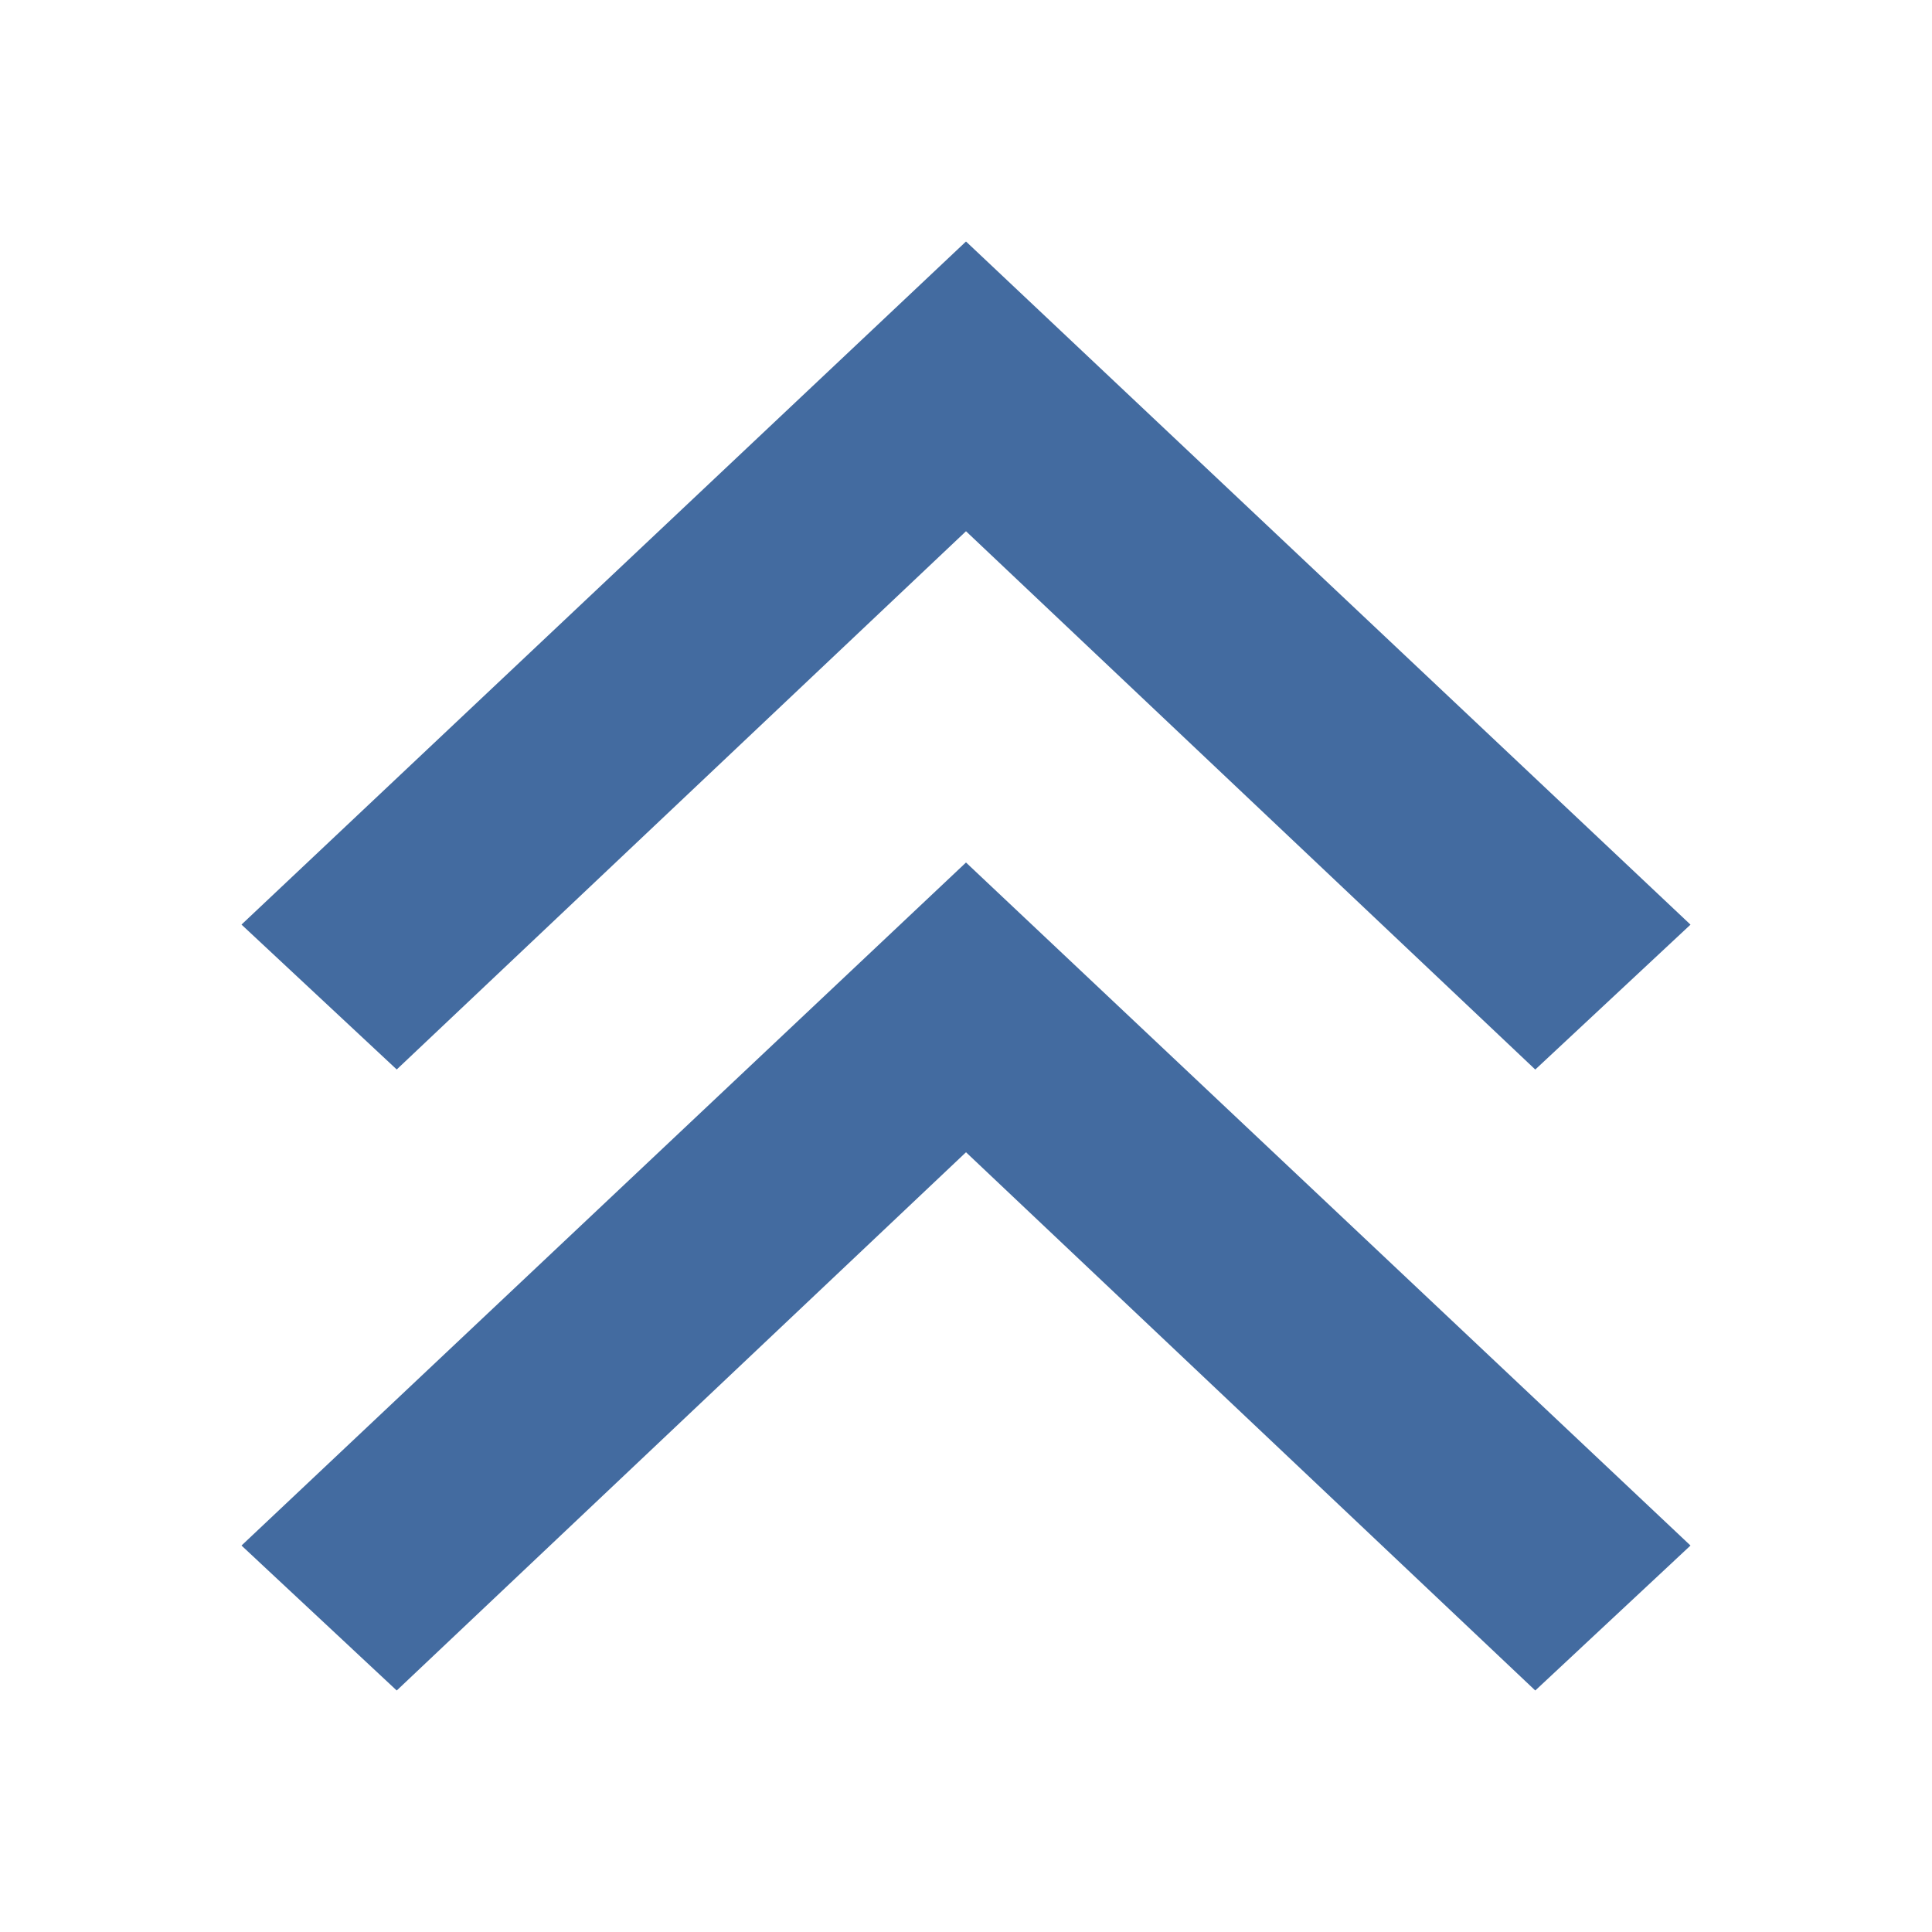
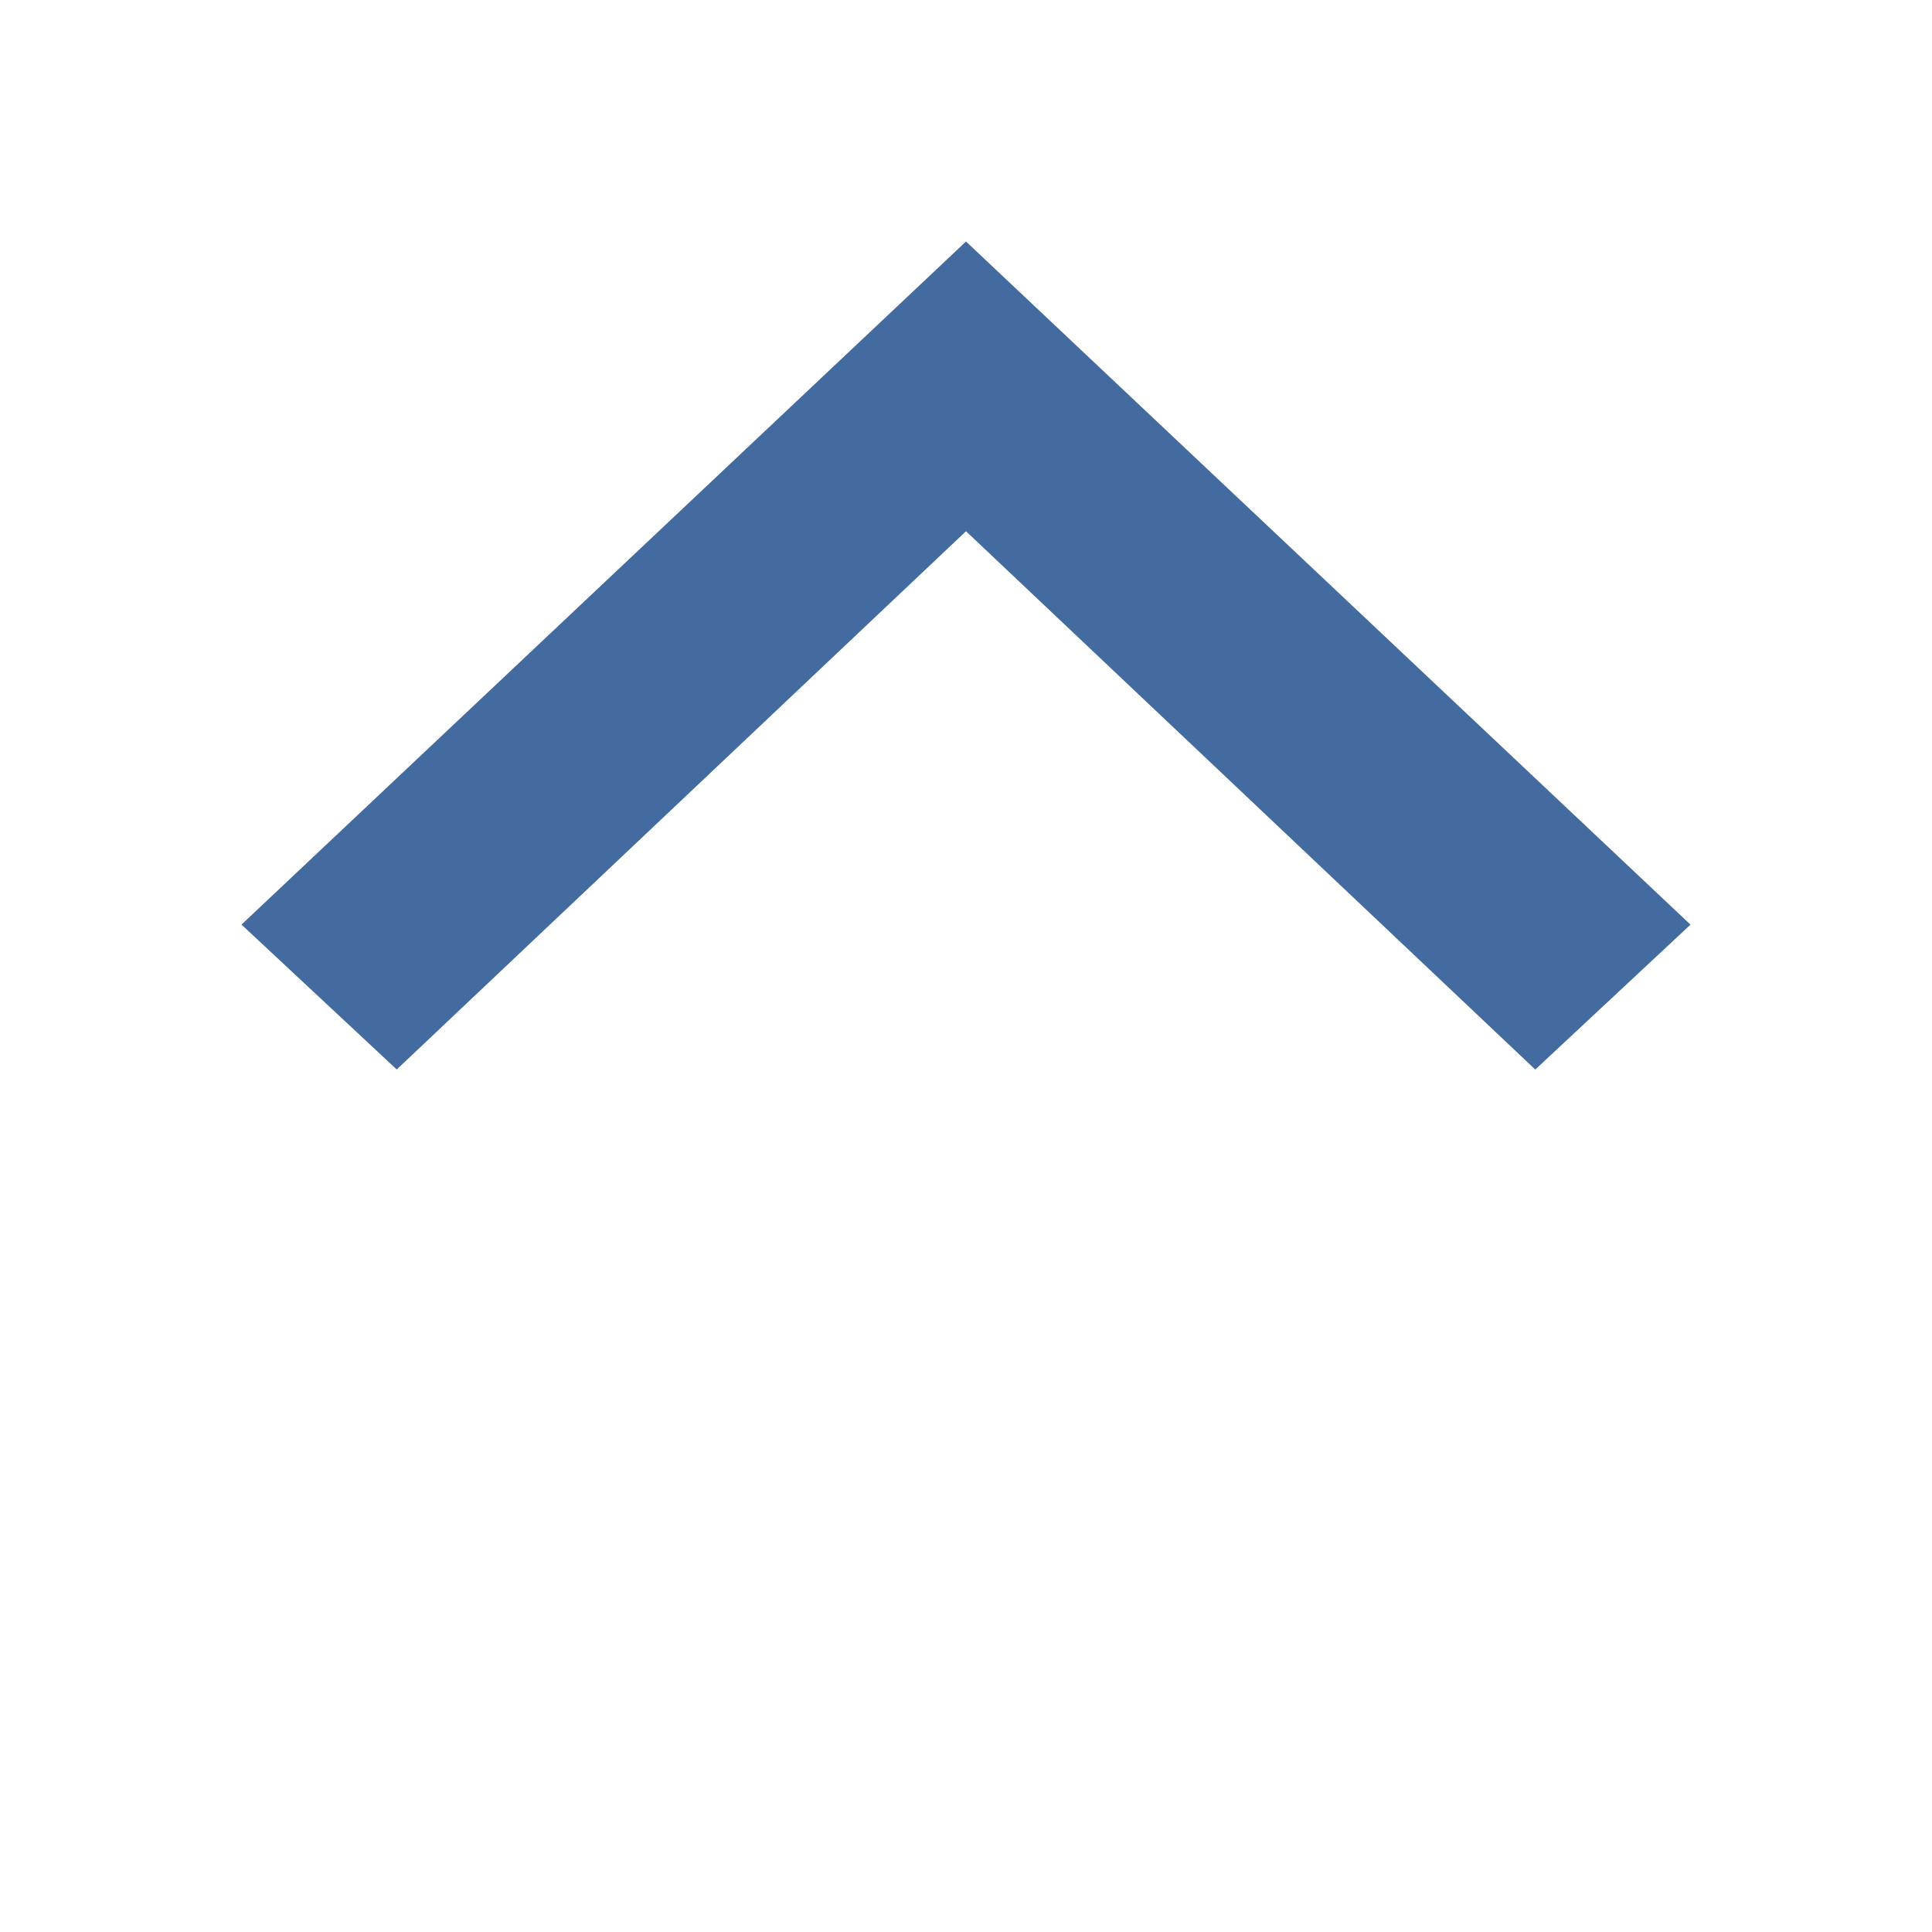
<svg xmlns="http://www.w3.org/2000/svg" viewBox="0 0 32 32">
  <path fill="#436ba0" d="M16 8.799l9.429 8.916 2.571-2.4L16 4 4 15.314l2.571 2.4L16 8.799z" />
-   <path fill="#436ba0" d="M16 19.085L25.429 28 28 25.599 16 14.286 4 25.599 6.571 28 16 19.085z" />
</svg>